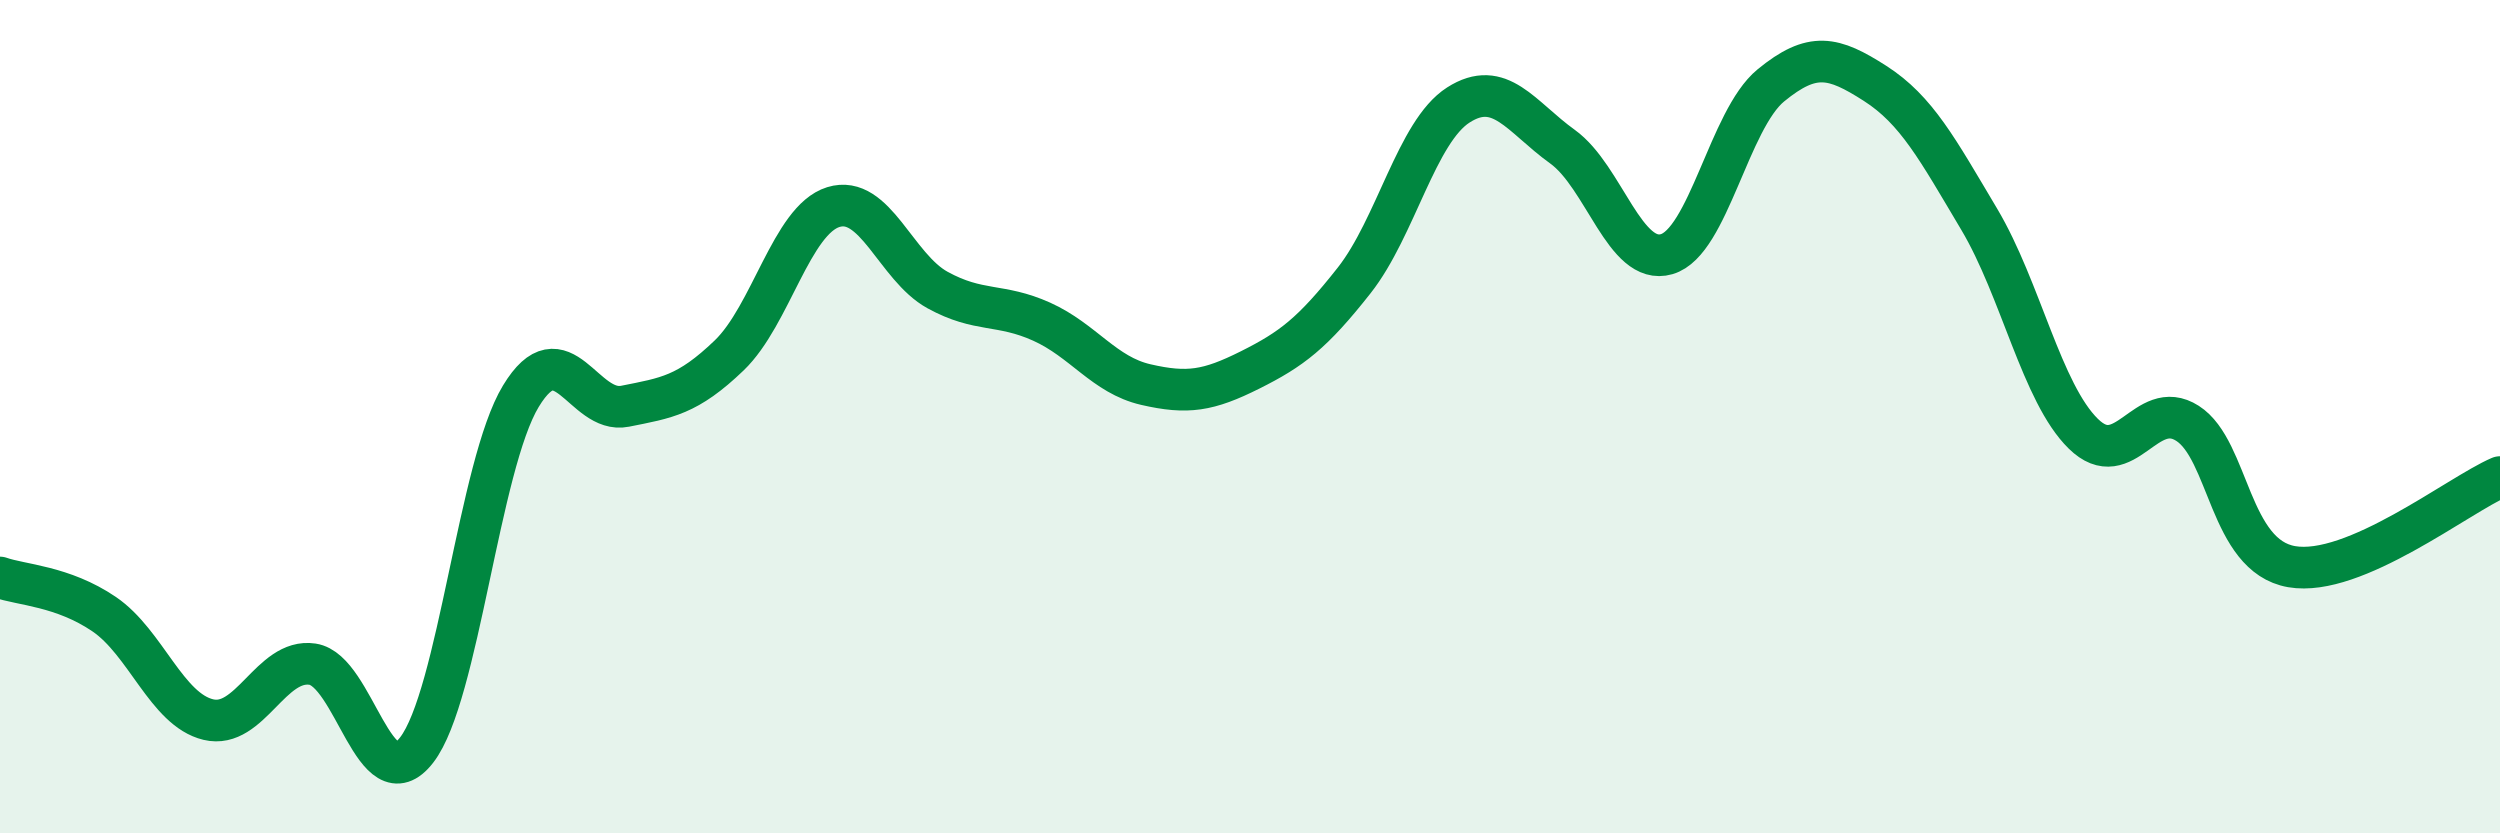
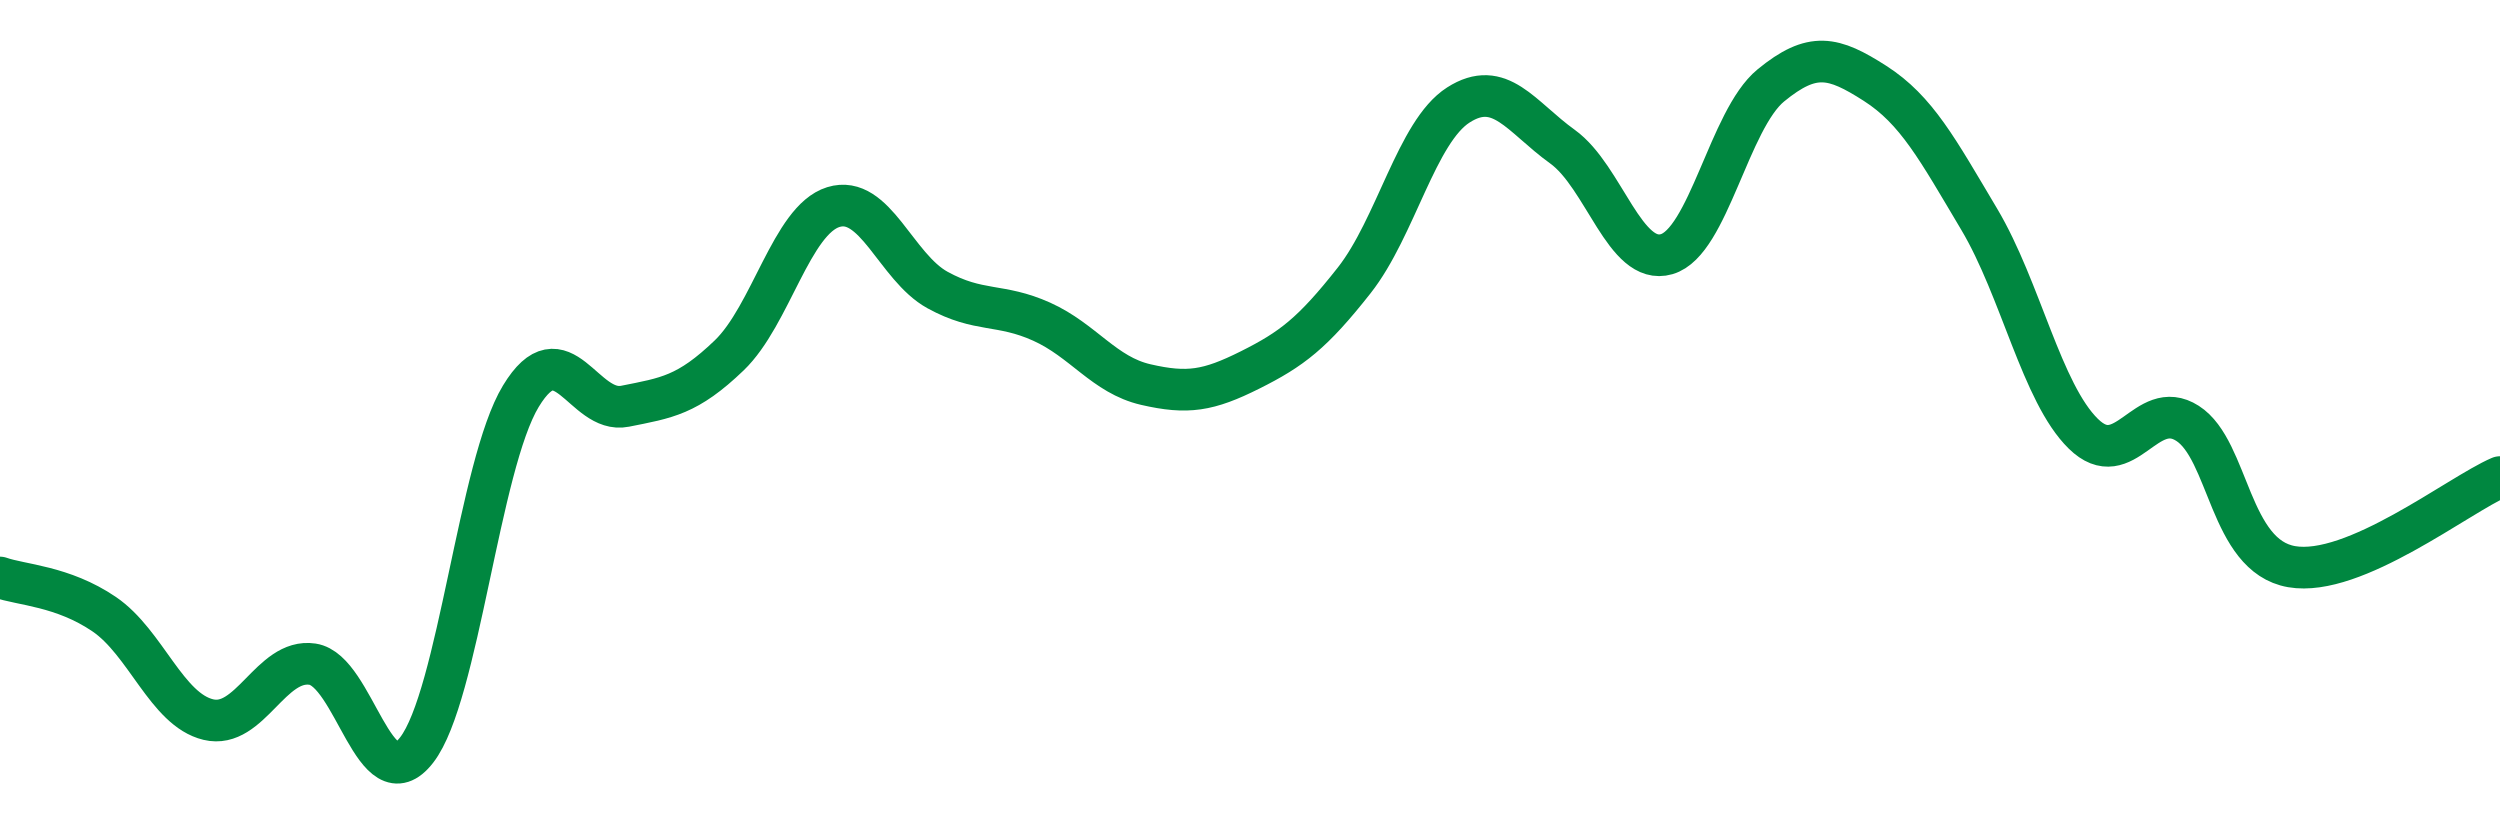
<svg xmlns="http://www.w3.org/2000/svg" width="60" height="20" viewBox="0 0 60 20">
-   <path d="M 0,13.86 C 0.5,14.04 1.5,14.06 2.5,14.74 C 3.5,15.42 4,17.03 5,17.27 C 6,17.51 6.5,15.79 7.5,15.94 C 8.5,16.09 9,19.29 10,18 C 11,16.71 11.5,11.16 12.5,9.51 C 13.5,7.86 14,9.95 15,9.75 C 16,9.55 16.5,9.49 17.5,8.53 C 18.5,7.57 19,5.28 20,4.97 C 21,4.66 21.5,6.41 22.5,6.96 C 23.5,7.51 24,7.27 25,7.72 C 26,8.17 26.5,9 27.5,9.23 C 28.5,9.46 29,9.38 30,8.88 C 31,8.38 31.5,8 32.5,6.73 C 33.5,5.46 34,3.16 35,2.52 C 36,1.88 36.5,2.8 37.5,3.52 C 38.5,4.24 39,6.39 40,6.1 C 41,5.81 41.5,2.87 42.5,2.05 C 43.5,1.23 44,1.36 45,2 C 46,2.64 46.5,3.58 47.5,5.26 C 48.5,6.94 49,9.43 50,10.41 C 51,11.39 51.5,9.52 52.5,10.16 C 53.5,10.8 53.5,13.34 55,13.6 C 56.5,13.86 59,11.88 60,11.45L60 20L0 20Z" fill="#008740" opacity="0.1" stroke-linecap="round" stroke-linejoin="round" />
  <path d="M 0,13.86 C 0.5,14.04 1.5,14.06 2.5,14.74 C 3.5,15.42 4,17.03 5,17.27 C 6,17.51 6.5,15.79 7.5,15.94 C 8.5,16.09 9,19.29 10,18 C 11,16.71 11.5,11.16 12.5,9.51 C 13.5,7.86 14,9.95 15,9.75 C 16,9.55 16.5,9.49 17.5,8.53 C 18.5,7.57 19,5.28 20,4.97 C 21,4.66 21.5,6.41 22.5,6.96 C 23.5,7.51 24,7.27 25,7.72 C 26,8.17 26.5,9 27.5,9.23 C 28.5,9.46 29,9.38 30,8.88 C 31,8.38 31.5,8 32.5,6.73 C 33.5,5.46 34,3.16 35,2.52 C 36,1.88 36.5,2.8 37.5,3.52 C 38.5,4.24 39,6.39 40,6.1 C 41,5.81 41.5,2.87 42.5,2.05 C 43.5,1.23 44,1.36 45,2 C 46,2.64 46.5,3.58 47.5,5.26 C 48.5,6.94 49,9.43 50,10.41 C 51,11.39 51.5,9.52 52.5,10.16 C 53.5,10.8 53.5,13.34 55,13.6 C 56.5,13.86 59,11.88 60,11.45" stroke="#008740" stroke-width="1" fill="none" stroke-linecap="round" stroke-linejoin="round" />
</svg>